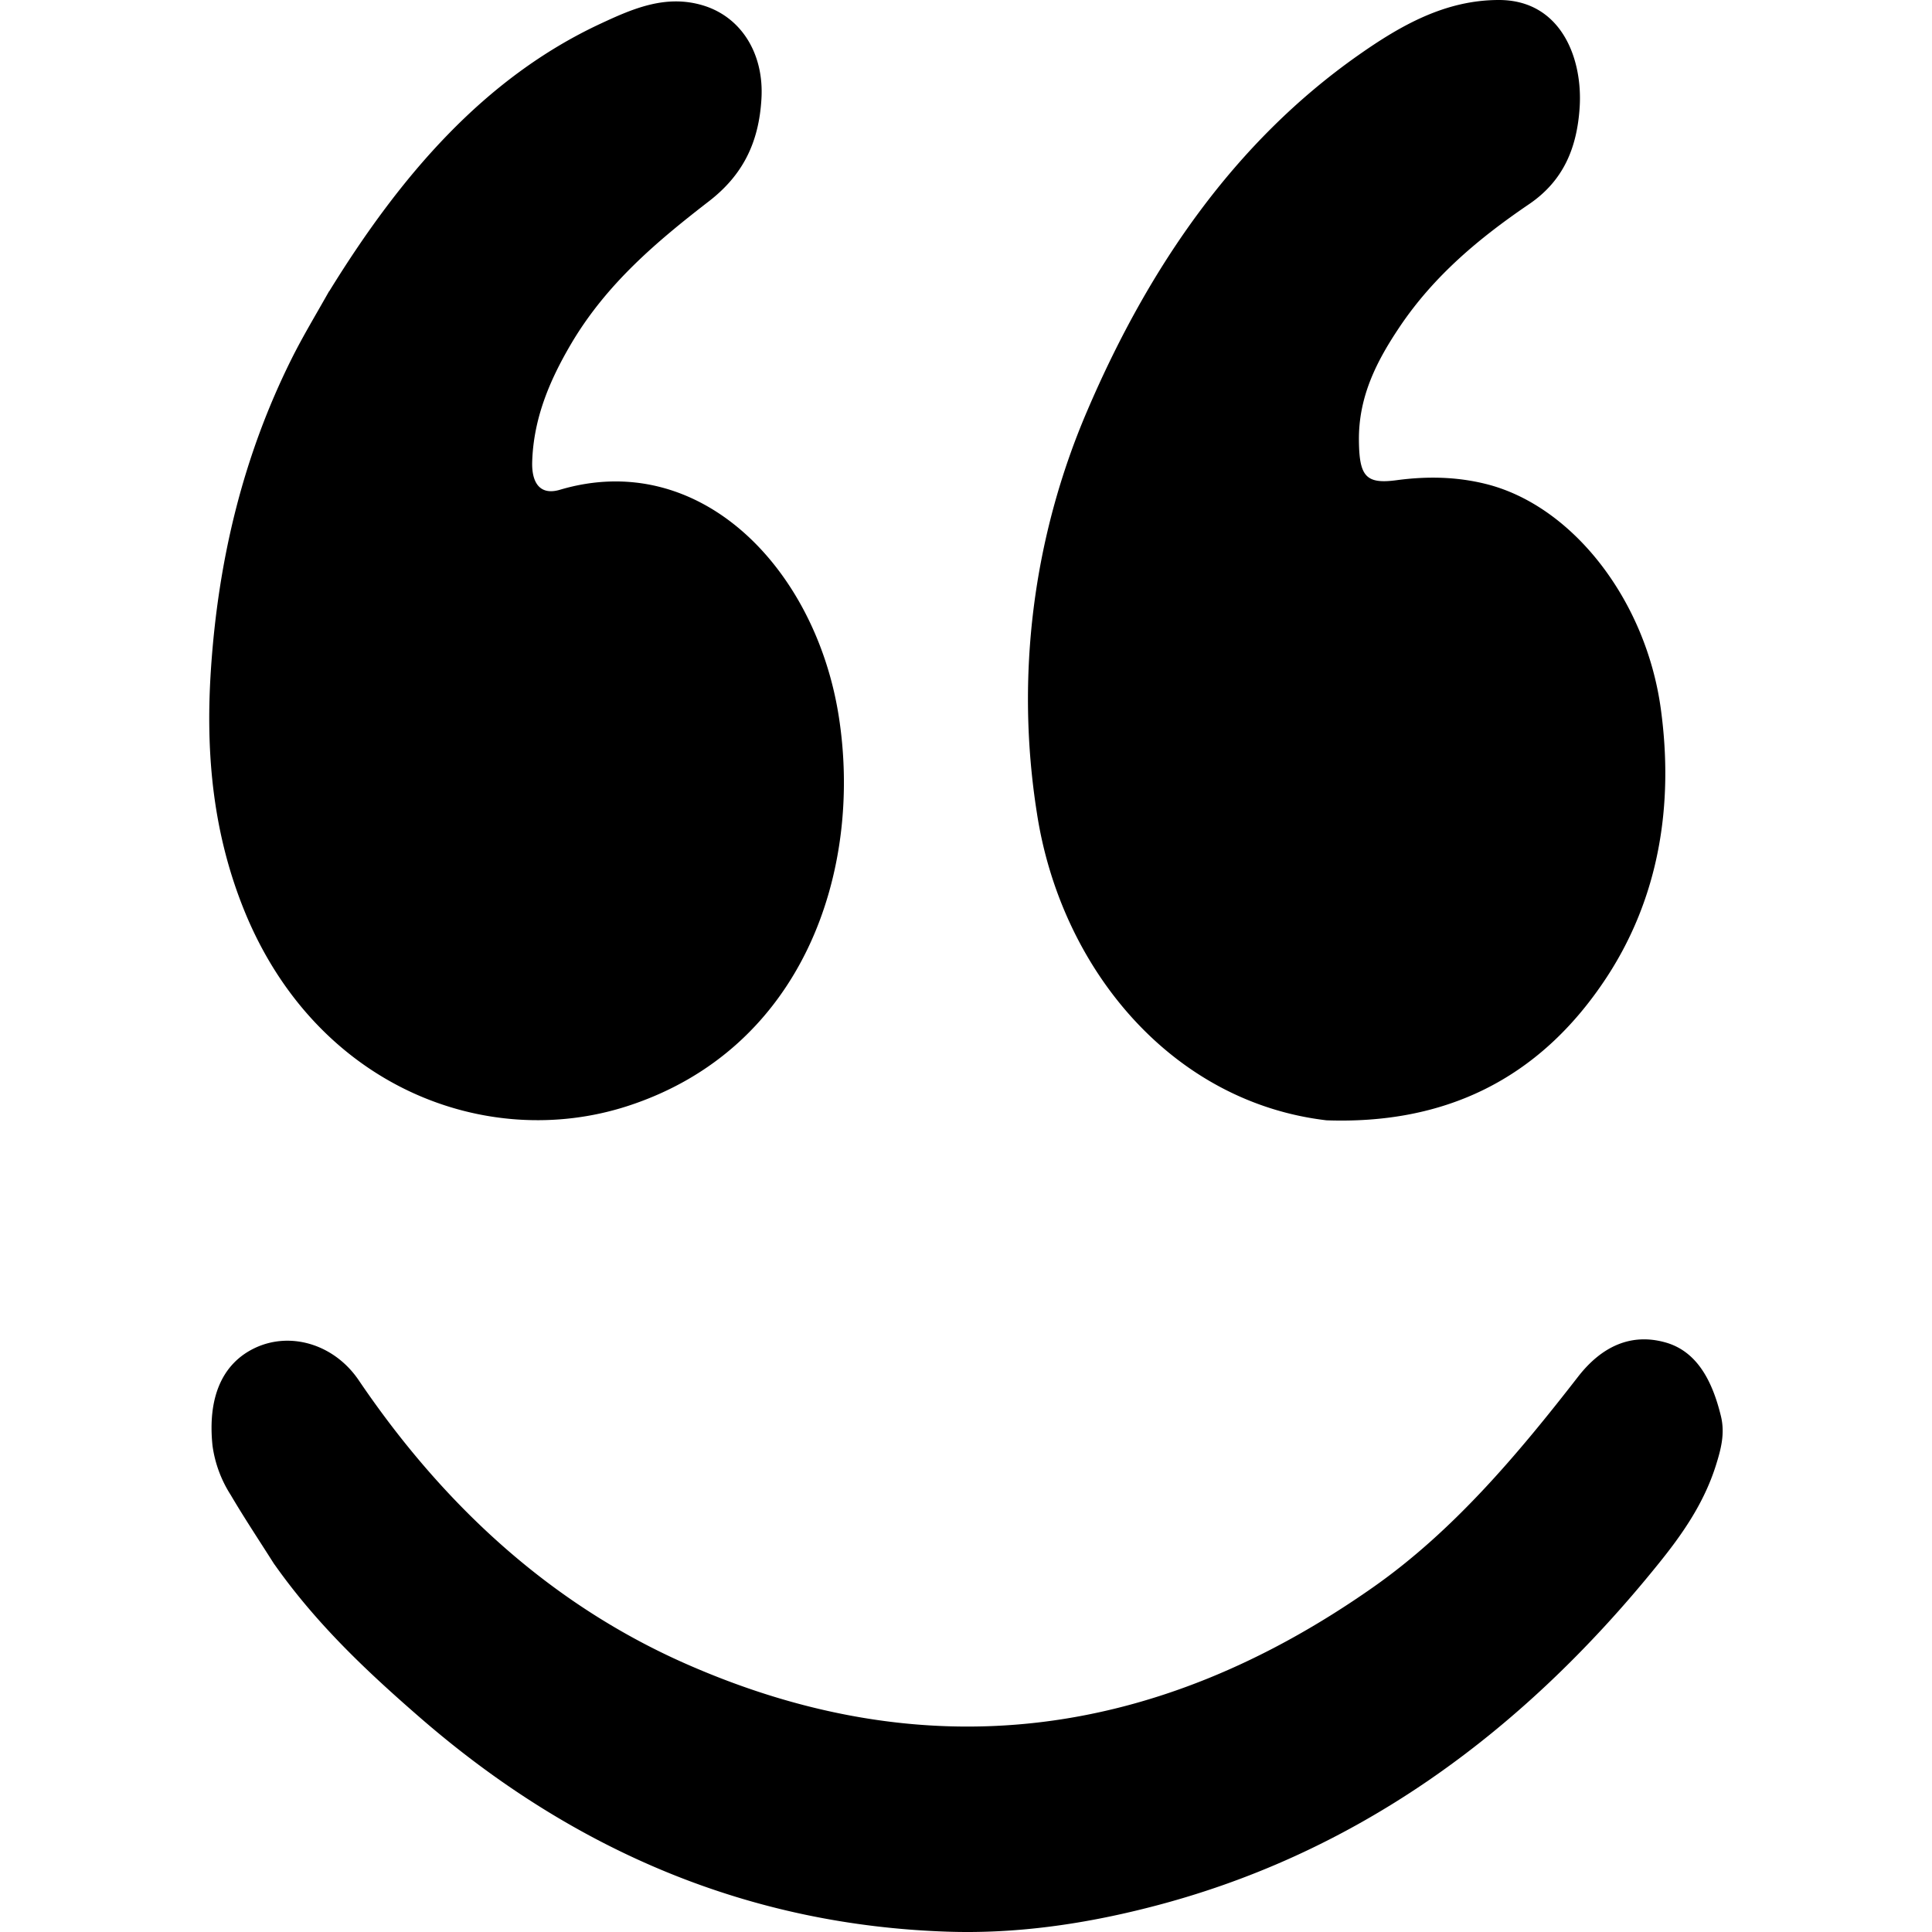
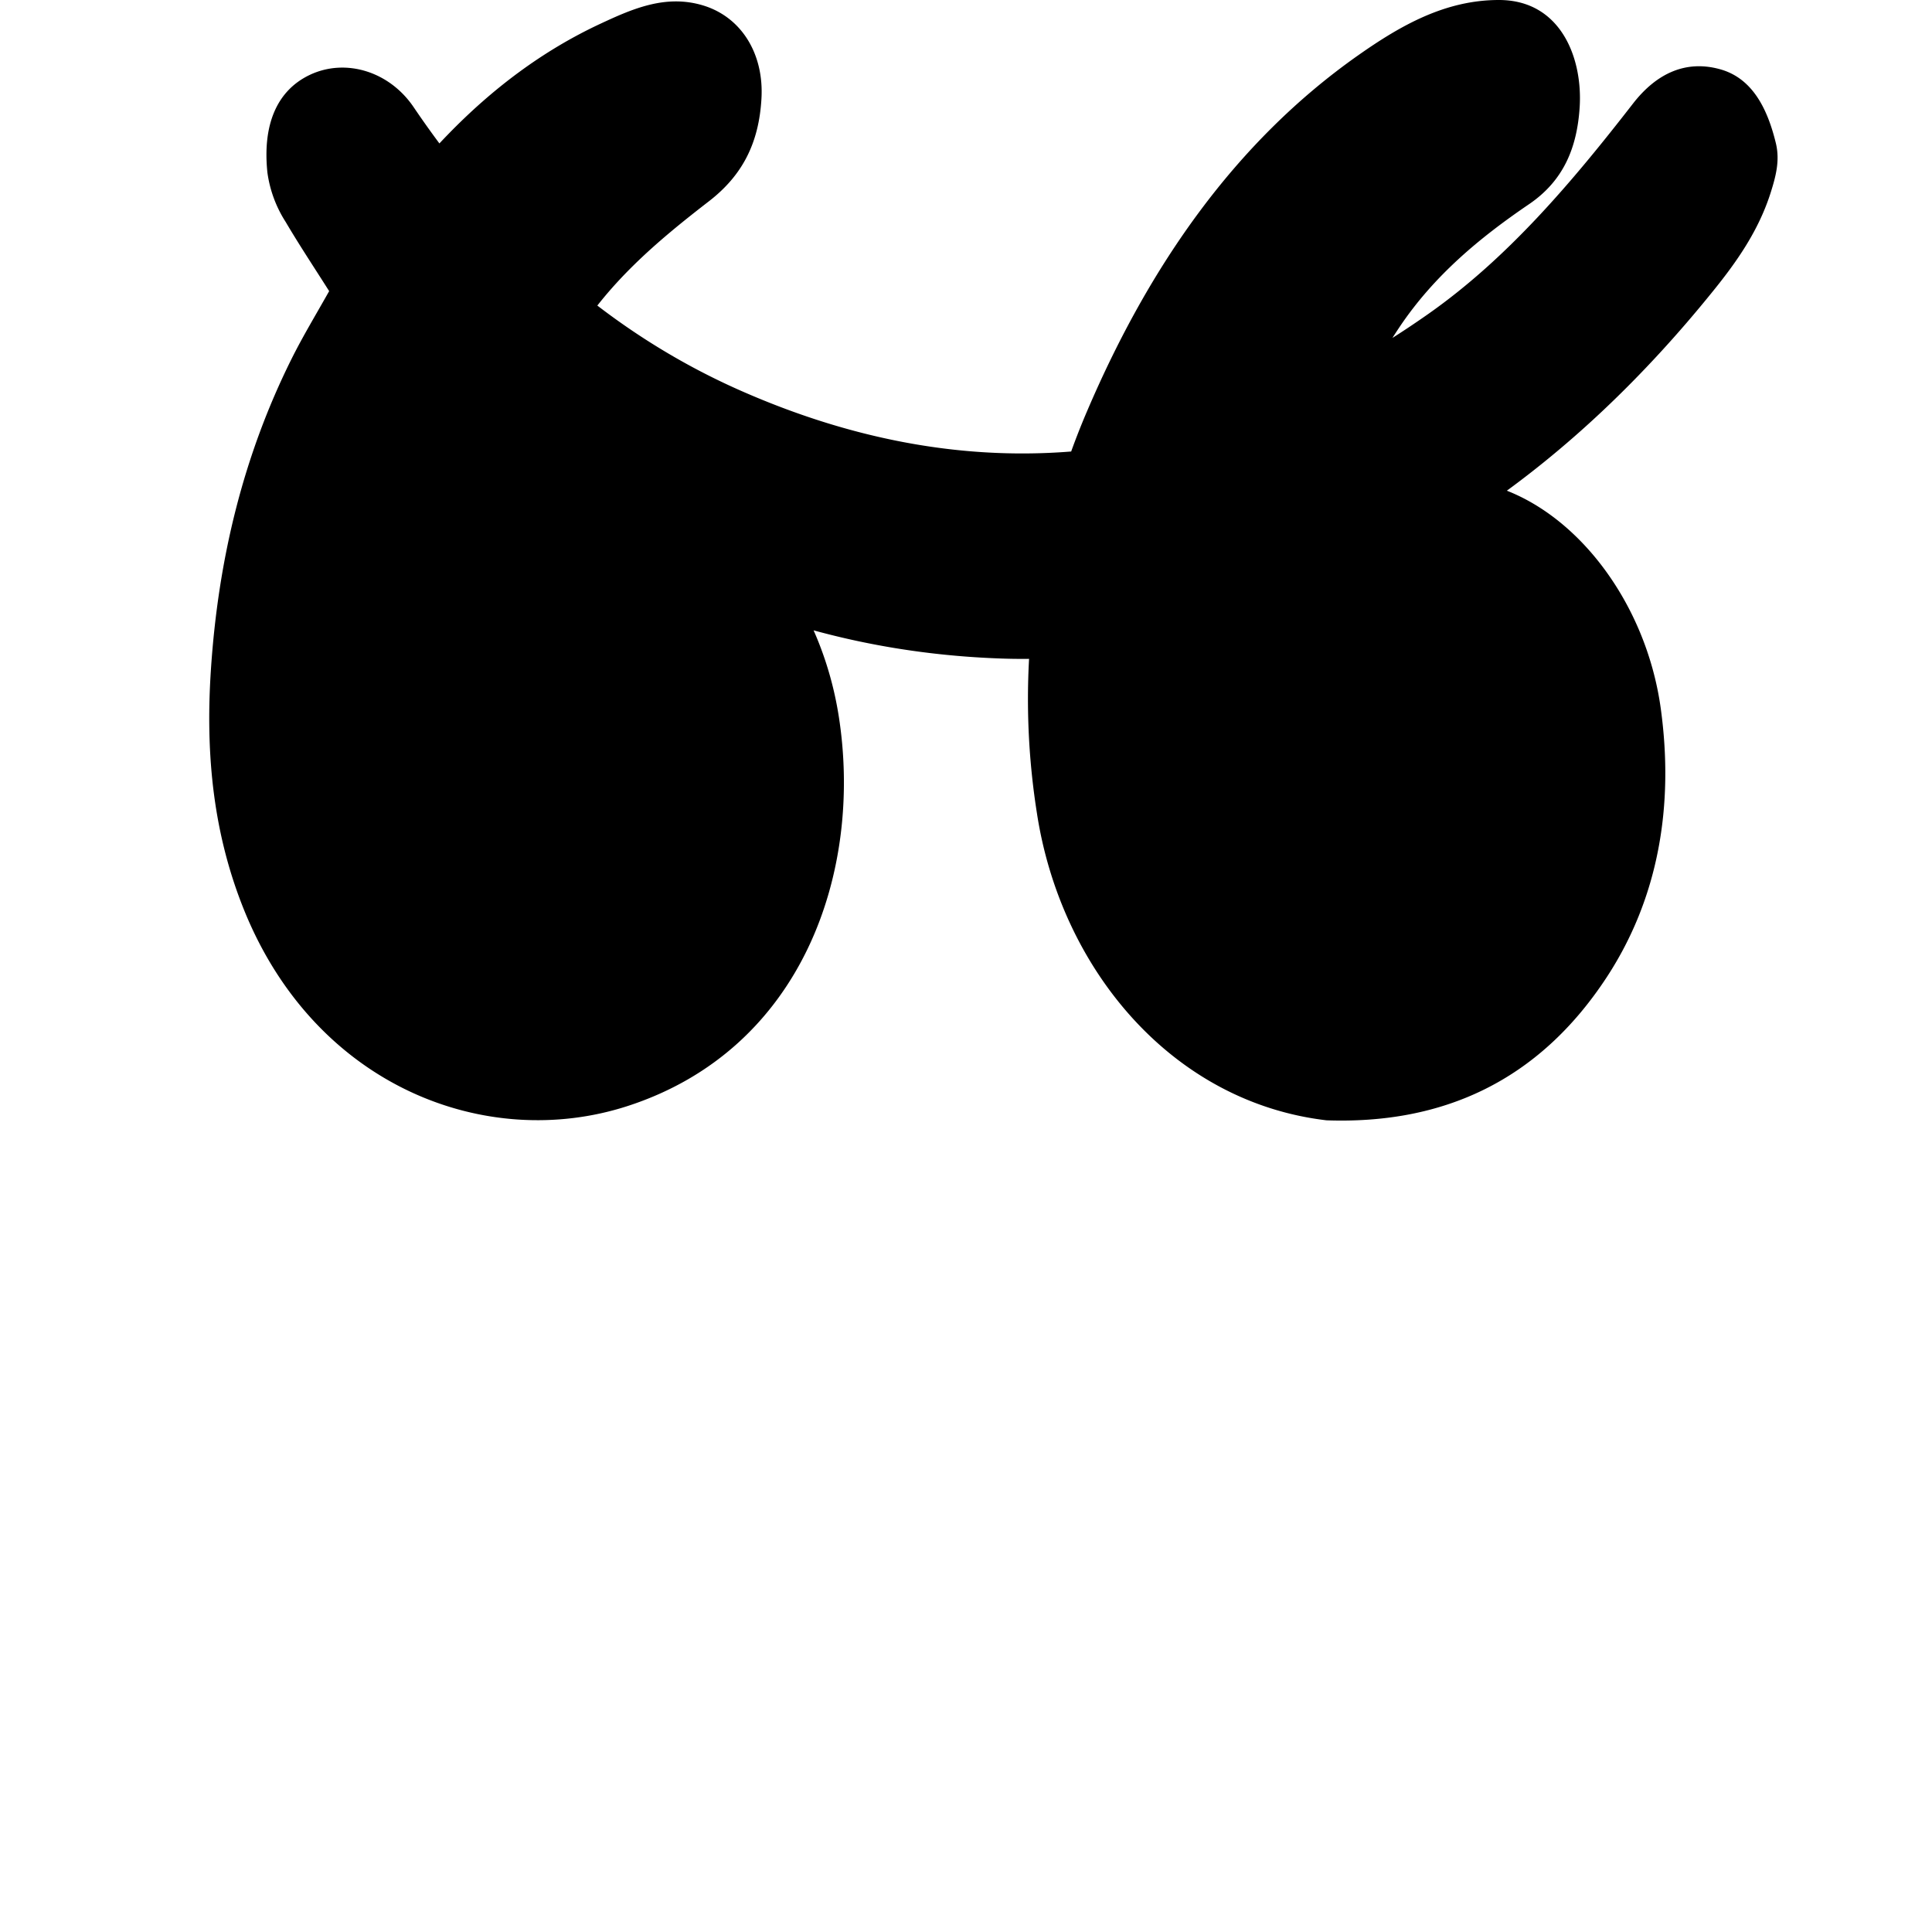
<svg xmlns="http://www.w3.org/2000/svg" fill="none" viewBox="0 0 24 24">
-   <path fill="#000" d="M16.479 13.917c-1.925-.226-3.305-1.886-3.599-3.822a9.078 9.078 0 0 1 .626-4.992c.773-1.807 1.843-3.344 3.363-4.414.534-.376 1.085-.688 1.748-.689.77-.002 1.046.719 1.006 1.334-.033.505-.202.912-.628 1.202-.603.41-1.18.883-1.615 1.535-.276.413-.504.852-.499 1.398.004.449.085.548.47.496.373-.05.742-.044 1.107.047 1.074.267 1.987 1.438 2.173 2.792.166 1.211-.03 2.354-.67 3.333-.853 1.303-2.05 1.83-3.482 1.78ZM4.09 3.618C4.977 2.178 6.016.97 7.452.298c.403-.188.813-.37 1.277-.232.477.142.763.598.73 1.16-.032.558-.241.954-.647 1.27-.647.5-1.282 1.03-1.726 1.79-.257.44-.459.91-.475 1.454-.007.266.103.416.345.344 1.736-.515 3.17.97 3.462 2.805.305 1.923-.437 4.144-2.626 4.852-1.74.562-3.855-.232-4.75-2.412-.39-.953-.491-1.94-.423-2.994.09-1.388.404-2.675 1.003-3.877.14-.281.302-.548.466-.84Zm-.682 15.815c-.19-.3-.373-.575-.542-.862a1.517 1.517 0 0 1-.226-.611c-.063-.6.12-1.022.527-1.215.442-.209.987-.046 1.29.402 1.078 1.591 2.42 2.796 4.06 3.52 2.98 1.314 5.834.953 8.548-.955.986-.694 1.78-1.633 2.54-2.612.296-.38.66-.54 1.076-.426.399.108.59.48.696.914.055.22 0 .42-.063.62-.15.472-.42.857-.712 1.218-1.734 2.151-3.816 3.632-6.334 4.27-.823.21-1.658.328-2.496.3-2.435-.08-4.624-.98-6.563-2.667-.647-.563-1.274-1.15-1.8-1.896Z" />
+   <path fill="#000" d="M16.479 13.917c-1.925-.226-3.305-1.886-3.599-3.822a9.078 9.078 0 0 1 .626-4.992c.773-1.807 1.843-3.344 3.363-4.414.534-.376 1.085-.688 1.748-.689.77-.002 1.046.719 1.006 1.334-.033.505-.202.912-.628 1.202-.603.41-1.18.883-1.615 1.535-.276.413-.504.852-.499 1.398.004.449.085.548.47.496.373-.05.742-.044 1.107.047 1.074.267 1.987 1.438 2.173 2.792.166 1.211-.03 2.354-.67 3.333-.853 1.303-2.05 1.83-3.482 1.78ZM4.09 3.618C4.977 2.178 6.016.97 7.452.298c.403-.188.813-.37 1.277-.232.477.142.763.598.73 1.16-.032.558-.241.954-.647 1.27-.647.5-1.282 1.03-1.726 1.79-.257.44-.459.91-.475 1.454-.007.266.103.416.345.344 1.736-.515 3.17.97 3.462 2.805.305 1.923-.437 4.144-2.626 4.852-1.74.562-3.855-.232-4.75-2.412-.39-.953-.491-1.94-.423-2.994.09-1.388.404-2.675 1.003-3.877.14-.281.302-.548.466-.84Zc-.19-.3-.373-.575-.542-.862a1.517 1.517 0 0 1-.226-.611c-.063-.6.12-1.022.527-1.215.442-.209.987-.046 1.29.402 1.078 1.591 2.42 2.796 4.06 3.52 2.98 1.314 5.834.953 8.548-.955.986-.694 1.78-1.633 2.54-2.612.296-.38.66-.54 1.076-.426.399.108.59.48.696.914.055.22 0 .42-.063.62-.15.472-.42.857-.712 1.218-1.734 2.151-3.816 3.632-6.334 4.27-.823.21-1.658.328-2.496.3-2.435-.08-4.624-.98-6.563-2.667-.647-.563-1.274-1.15-1.8-1.896Z" />
</svg>